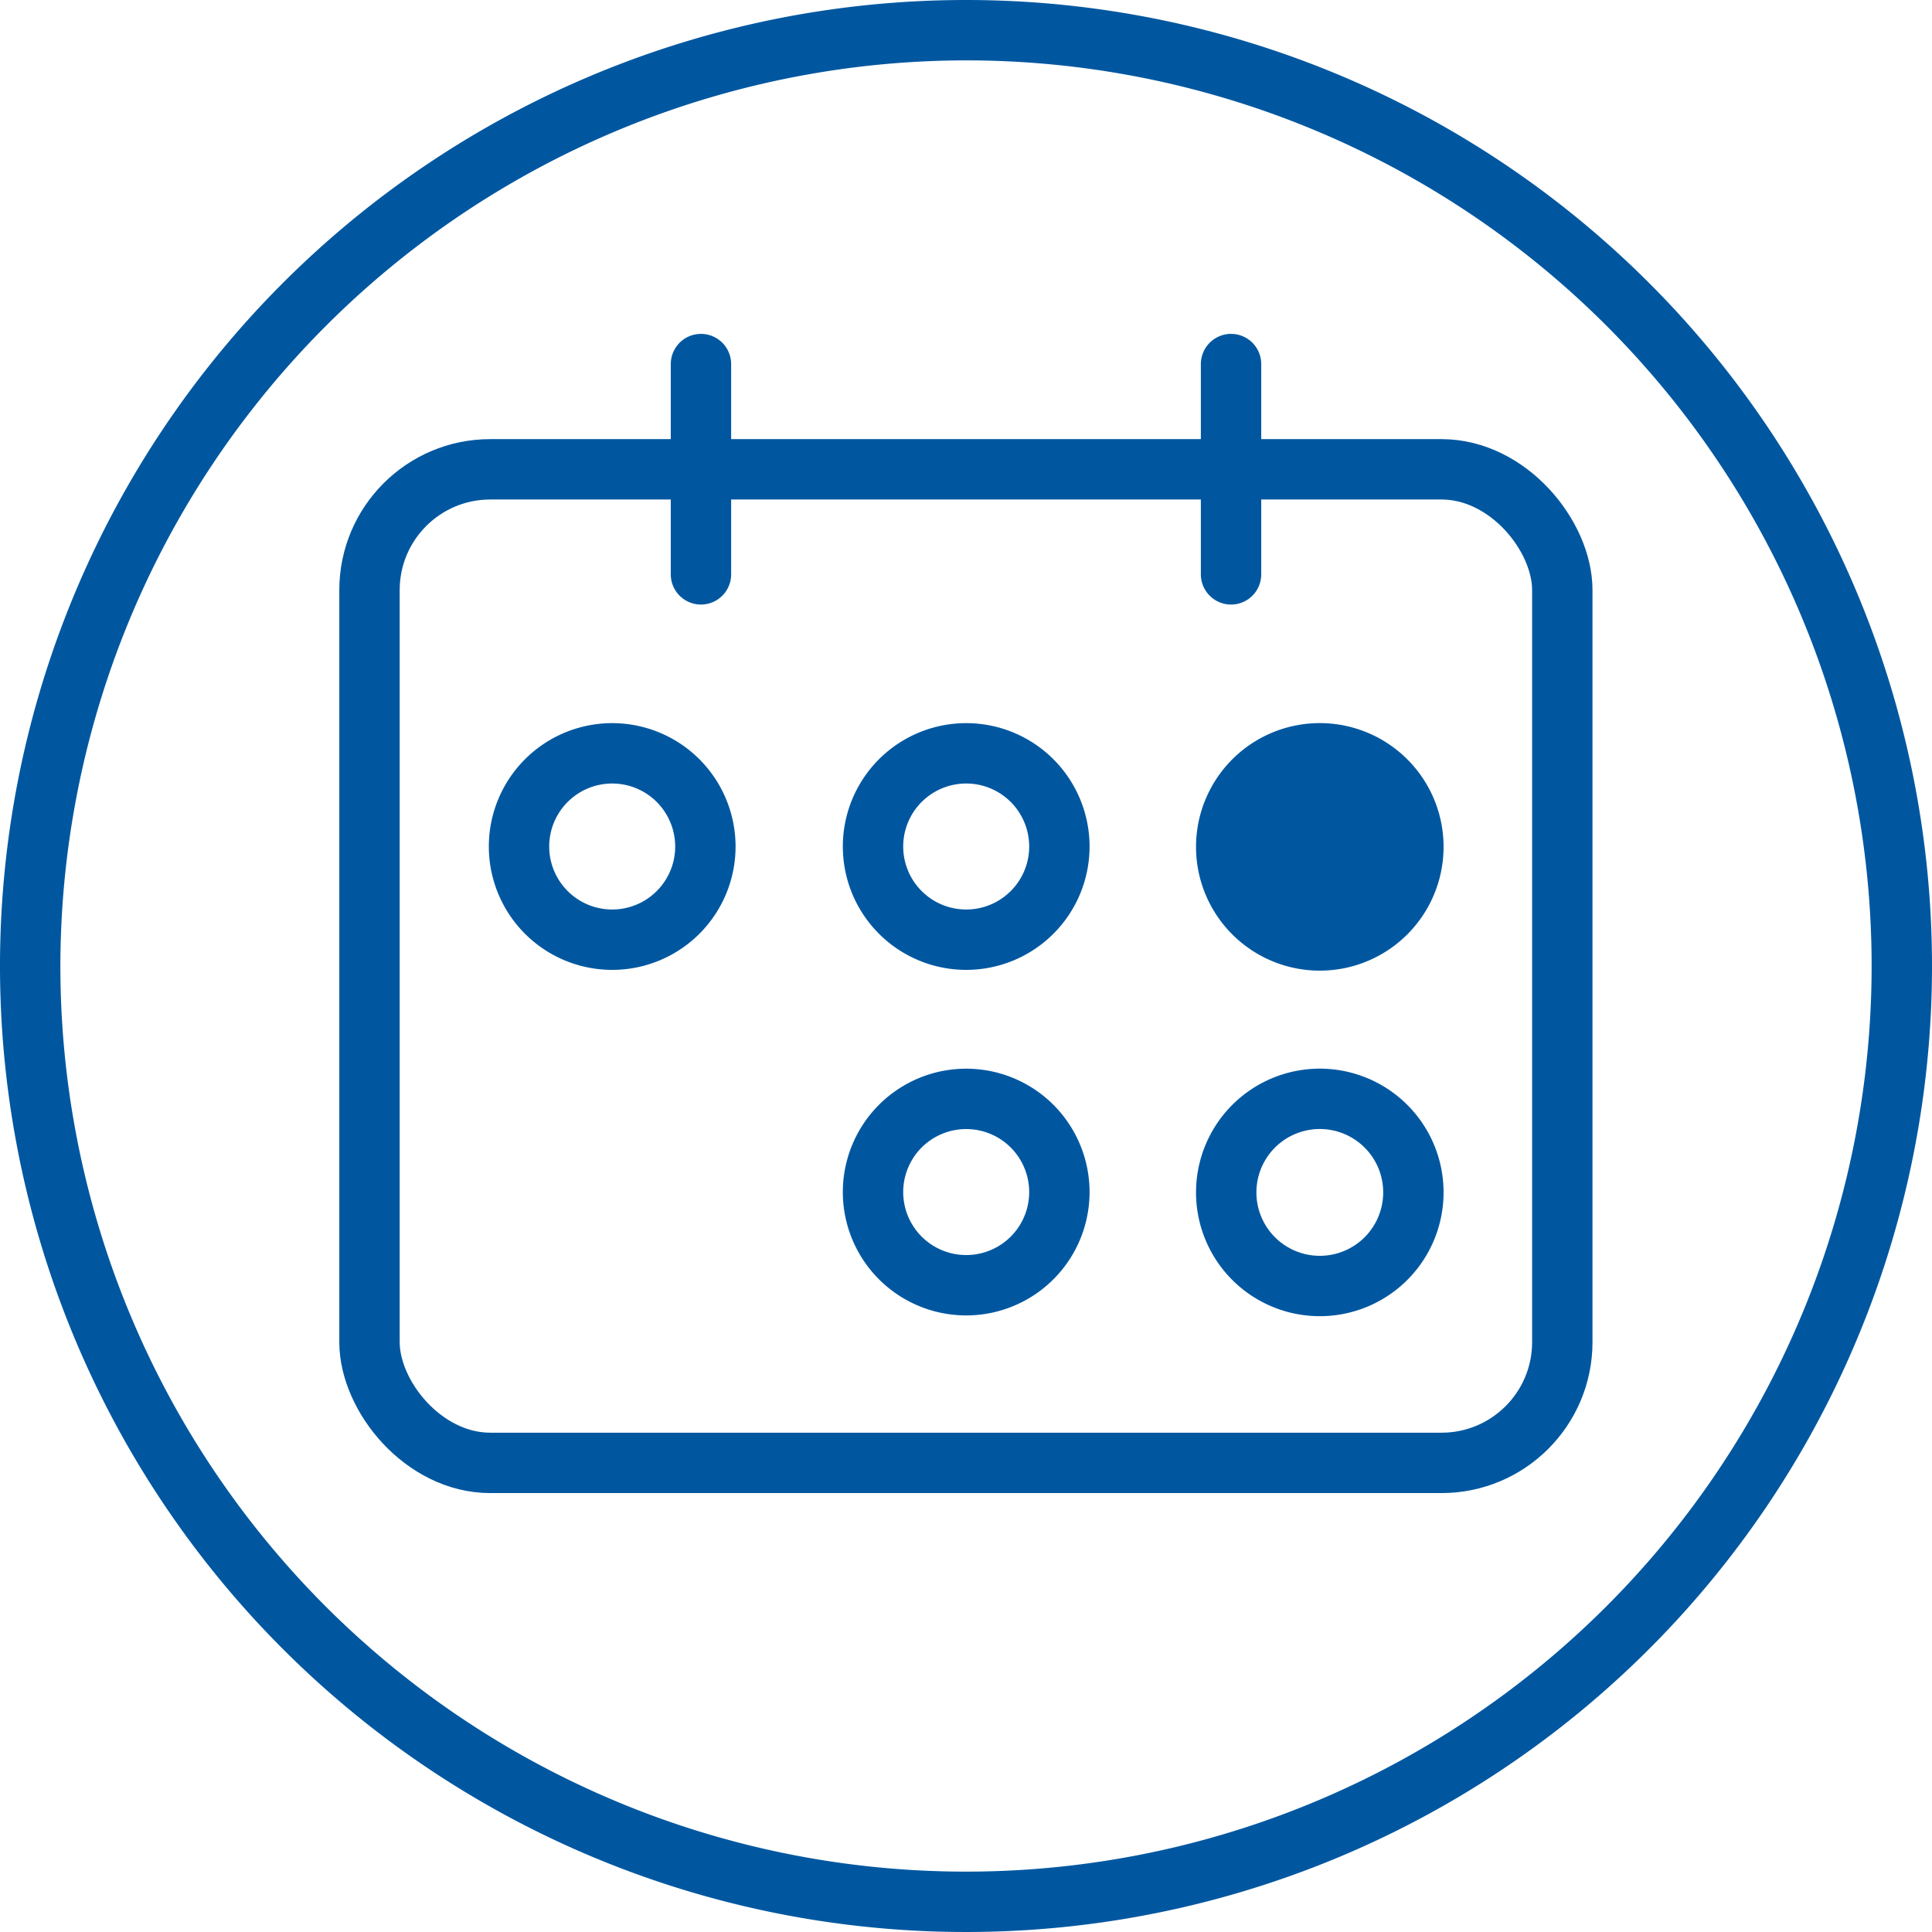
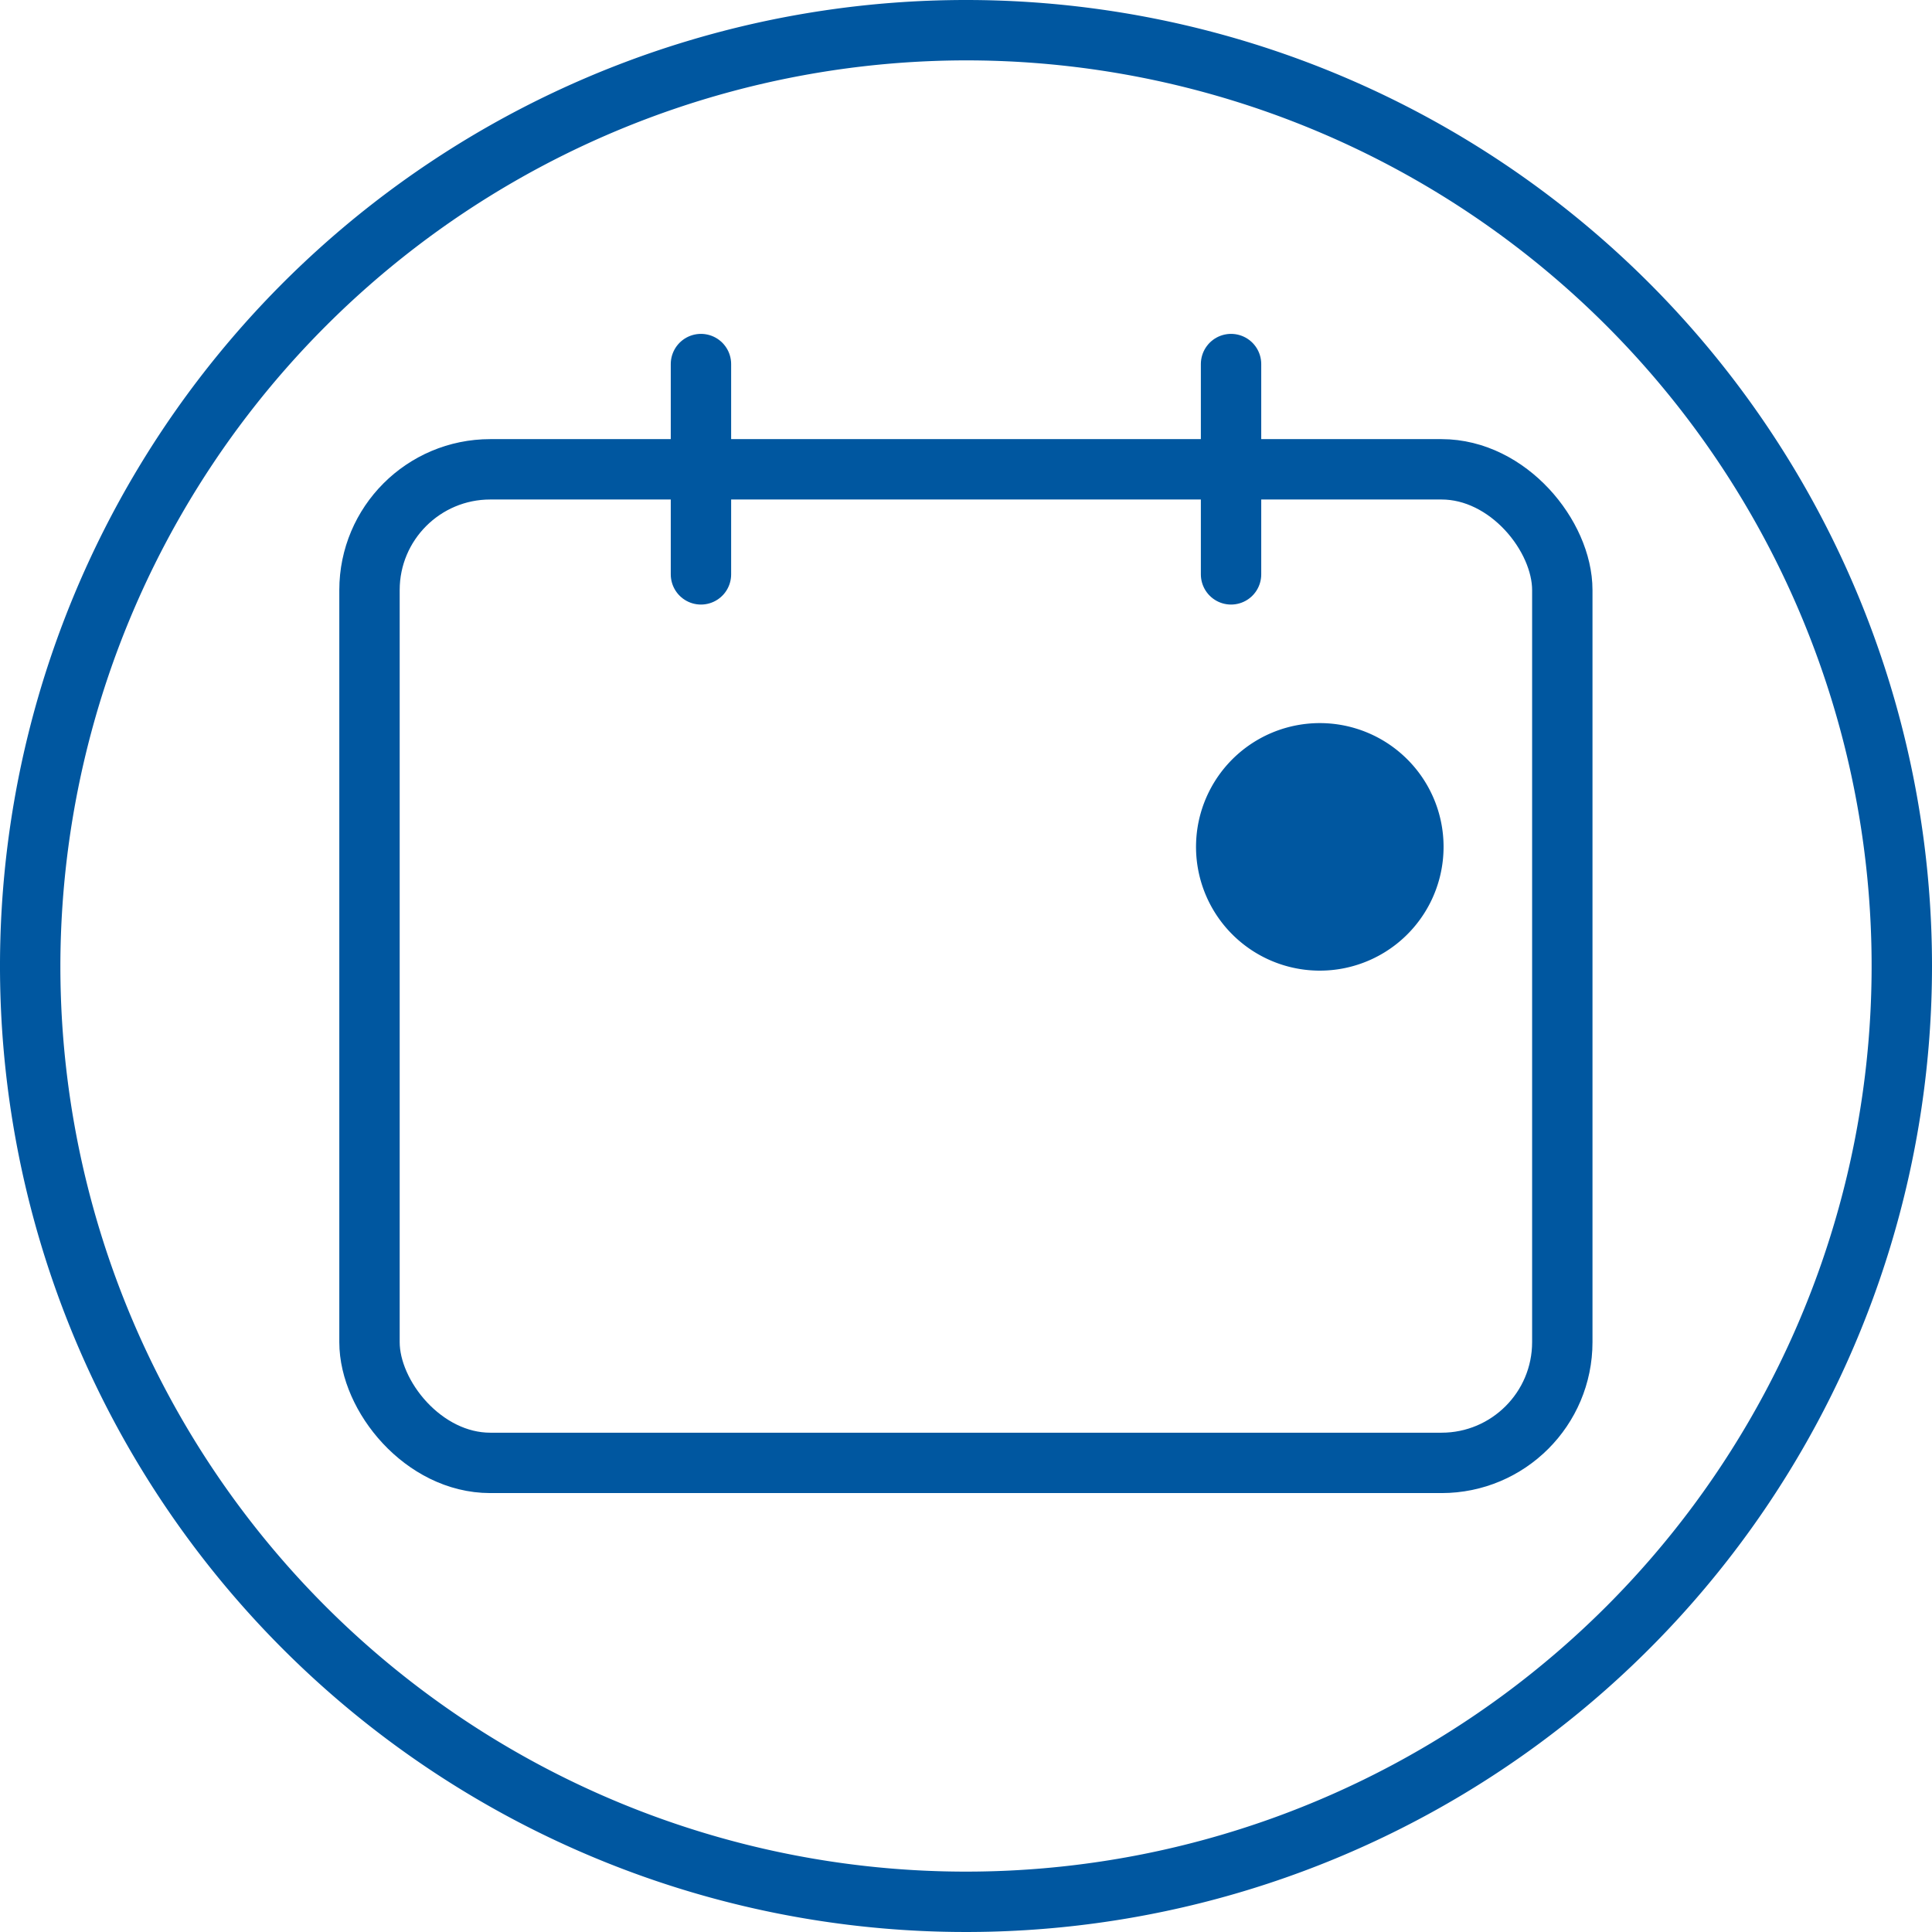
<svg xmlns="http://www.w3.org/2000/svg" id="Art" viewBox="0 0 96 96">
  <defs>
    <style>.cls-1,.cls-3{fill:#0057a0;}.cls-2{fill:none;}.cls-2,.cls-3{stroke:#0057a0;stroke-linecap:round;stroke-linejoin:round;stroke-width:3px;}</style>
  </defs>
  <title>121619_LanguageLine_Icons</title>
  <g id="Icon_Grid">
    <path class="cls-1" d="M48,3A45,45,0,1,1,3,48,45.05,45.05,0,0,1,48,3m0-3A48,48,0,1,0,96,48,48,48,0,0,0,48,0Z" />
  </g>
  <rect class="cls-2" x="18.36" y="23.32" width="59.27" height="49.37" rx="6" />
  <path class="cls-3" d="M70.23,42.07a4.65,4.65,0,1,1-1.5-3.41A4.64,4.64,0,0,1,70.23,42.07Z" />
  <line class="cls-2" x1="61.17" y1="18.09" x2="61.17" y2="28.54" />
  <line class="cls-2" x1="34.83" y1="28.54" x2="34.83" y2="18.09" />
-   <path class="cls-2" d="M52.64,42.07a4.63,4.63,0,1,1-1.49-3.41A4.64,4.64,0,0,1,52.64,42.07Z" />
-   <path class="cls-2" d="M35.05,42.07a4.63,4.63,0,1,1-1.49-3.41A4.64,4.64,0,0,1,35.05,42.07Z" />
-   <path class="cls-2" d="M52.64,59.24a4.63,4.63,0,1,1-1.49-3.41A4.64,4.64,0,0,1,52.64,59.24Z" />
-   <path class="cls-2" d="M70.23,59.24a4.65,4.65,0,1,1-1.5-3.41A4.64,4.64,0,0,1,70.23,59.24Z" />
</svg>